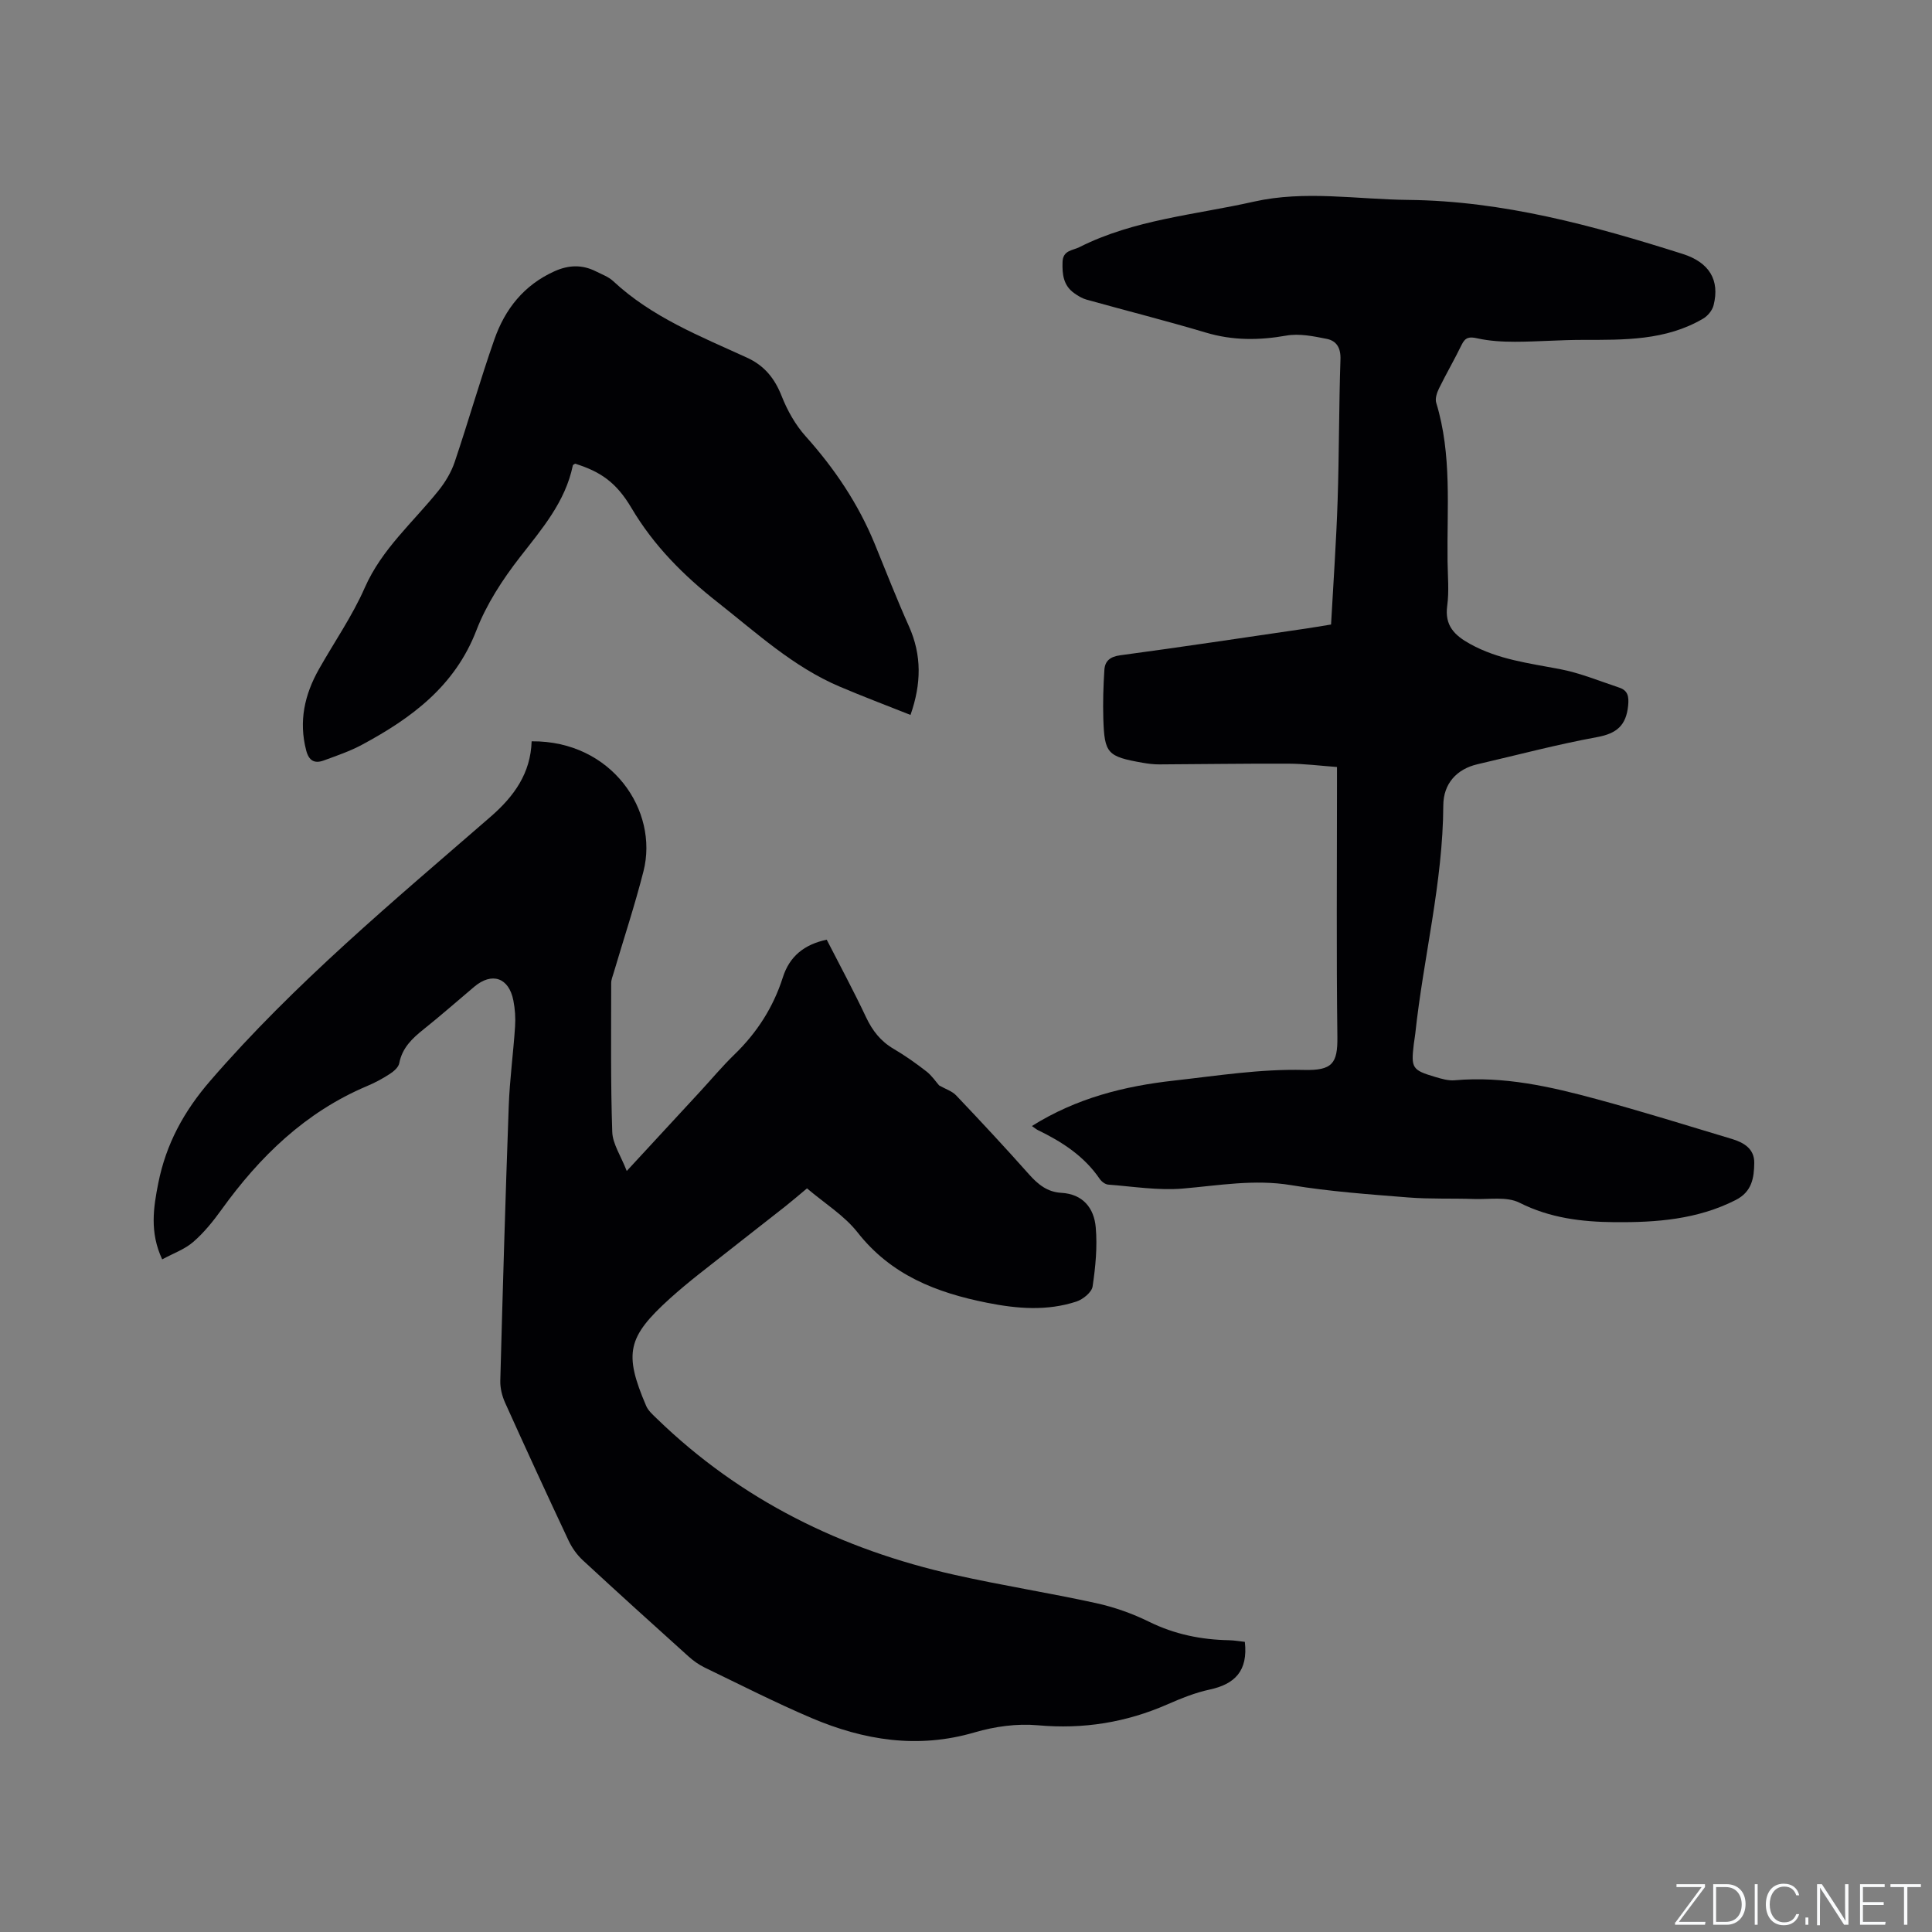
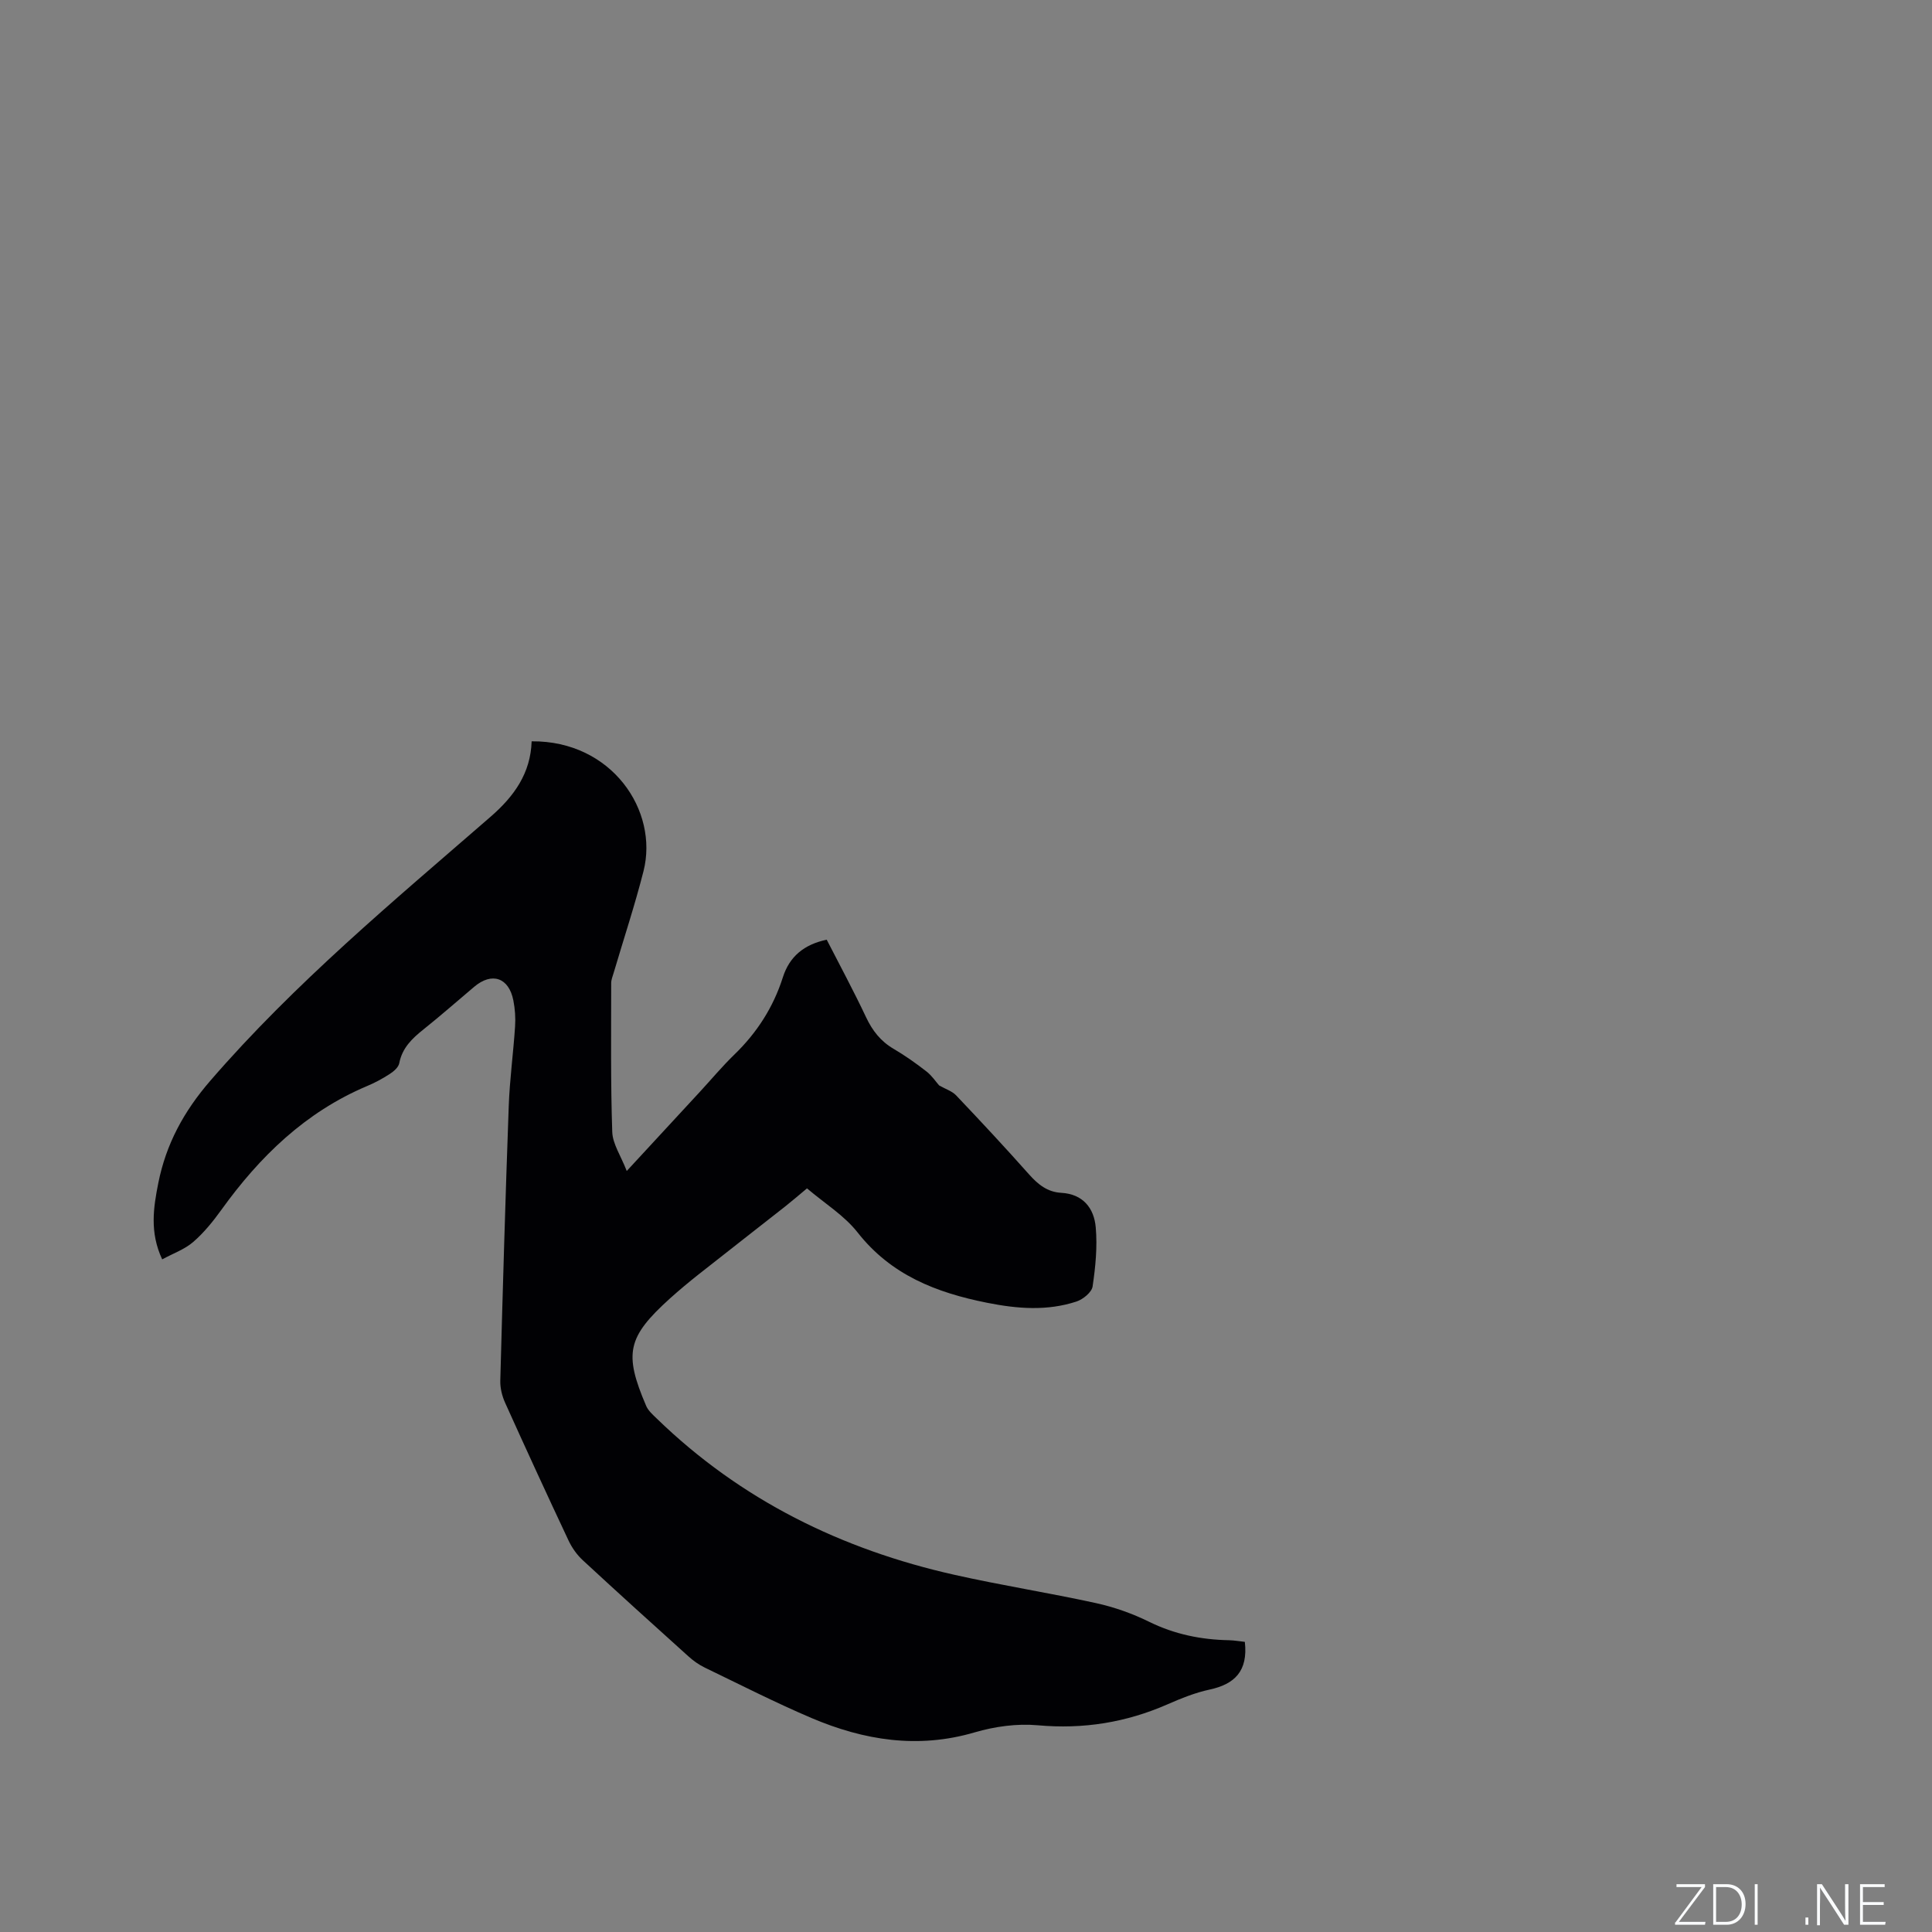
<svg xmlns="http://www.w3.org/2000/svg" enable-background="new 0 0 400 400" viewBox="0 0 400 400">
  <rect x="0" y="0" width="400" height="400" fill="#808080" stroke="none" />
  <g fill="#fafbfc">
    <path d="m346.9 398 5.4-7.3h-5.2v-.6h5.9v.6l-5.4 7.2h5.5l-.1.6h-6.2v-.5z" />
    <path d="m354.7 390.1h2.8c2.3 0 3.9 1.6 3.9 4.1s-1.6 4.3-3.9 4.3h-2.8zm.6 7.8h2c2.2 0 3.3-1.6 3.3-3.6 0-1.8-1-3.6-3.3-3.6h-2z" />
    <path d="m363.9 390.1v8.4h-.6v-8.4z" />
-     <path d="m372.5 396.3c-.4 1.3-1.4 2.3-3.2 2.3-2.4 0-3.7-1.9-3.7-4.3 0-2.3 1.2-4.3 3.7-4.3 1.8 0 2.9 1 3.2 2.4h-.6c-.4-1.1-1.1-1.8-2.5-1.8-2.1 0-3 1.9-3 3.7s.9 3.7 3 3.7c1.4 0 2.1-.7 2.5-1.7z" />
    <path d="m373.8 398.5v-1.5h.6v1.5z" />
    <path d="m376.2 398.5v-8.4h1c1.3 2 4.4 6.7 4.9 7.6-.1-1.2-.1-2.4-.1-3.8v-3.8h.7v8.4h-.9c-1.2-1.9-4.4-6.8-5-7.7.1 1.1 0 2.3 0 3.9v3.9h-.6z" />
    <path d="m390 394.4h-4.3v3.5h4.7l-.1.6h-5.2v-8.4h5.1v.6h-4.5v3.1h4.3z" />
-     <path d="m394.2 390.7h-2.8v-.6h6.3v.6h-2.8v7.8h-.7z" />
  </g>
  <path d="m257.73 339.93c.69 6.05-2.11 8.77-7.3 9.88-2.98.64-5.87 1.81-8.68 3.04-8.61 3.78-17.46 5.2-26.89 4.35-4.29-.39-8.91.25-13.07 1.47-11.74 3.45-22.9 1.65-33.77-2.97-7.49-3.19-14.76-6.9-22.1-10.44-1.22-.59-2.37-1.41-3.38-2.32-7.33-6.6-14.64-13.21-21.88-19.91-1.2-1.11-2.23-2.56-2.93-4.04-4.46-9.48-8.84-19-13.15-28.56-.63-1.4-1.04-3.05-1-4.56.51-18.97 1.06-37.94 1.75-56.9.2-5.49.95-10.96 1.31-16.45.12-1.78-.01-3.62-.35-5.37-.93-4.76-4.44-5.95-8.12-2.84-3.49 2.94-6.91 5.96-10.47 8.8-2.37 1.89-4.43 3.84-5.04 7.02-.16.85-1.15 1.7-1.96 2.22-1.5.98-3.11 1.84-4.76 2.53-12.71 5.38-22.16 14.56-30.09 25.58-1.72 2.39-3.62 4.75-5.84 6.67-1.75 1.52-4.11 2.35-6.43 3.61-2.63-5.62-1.81-10.75-.8-15.83 1.61-8.04 5.25-14.78 10.75-21.14 17.5-20.24 37.97-37.24 58.05-54.68 4.89-4.25 8.28-9.01 8.49-15.61 16.58-.15 26.34 14.35 23.16 26.89-1.8 7.07-4.1 14.01-6.17 21.02-.21.71-.52 1.44-.52 2.15 0 10.27-.13 20.55.22 30.81.08 2.49 1.78 4.93 3 8.09 5.56-6.02 10.37-11.22 15.17-16.42 2.37-2.57 4.62-5.27 7.13-7.7 4.67-4.52 8.05-9.79 10.02-15.97 1.39-4.36 4.41-6.8 9.08-7.8 2.73 5.33 5.59 10.62 8.15 16.06 1.32 2.79 3.02 4.97 5.7 6.54 2.37 1.39 4.63 2.99 6.8 4.68 1.12.87 1.95 2.13 2.62 2.89 1.37.78 2.7 1.19 3.53 2.07 5.11 5.38 10.17 10.81 15.1 16.36 1.85 2.08 3.8 3.65 6.65 3.81 4.52.25 6.8 3.18 7.15 7.14.36 4.04-.05 8.22-.65 12.25-.18 1.21-1.99 2.67-3.34 3.12-6.09 1.99-12.2 1.51-18.48.26-10.54-2.1-19.89-5.73-26.83-14.56-2.75-3.51-6.8-6-10.48-9.13-1.63 1.36-3.05 2.58-4.51 3.74-6 4.72-12.02 9.4-18.01 14.13-1.99 1.58-3.95 3.21-5.84 4.91-8.84 8-9.6 11.35-4.94 22.25.43 1.01 1.39 1.84 2.21 2.64 17.37 16.85 38.24 27.1 61.67 32.35 9.71 2.18 19.55 3.72 29.27 5.85 3.78.83 7.53 2.16 11 3.87 5.27 2.59 10.75 3.7 16.53 3.81 1.15.03 2.28.24 3.27.34z" fill="#010104" />
-   <path d="m213.64 233.13c9.26-5.8 19.13-8.26 29.46-9.41 8.94-1 17.78-2.42 26.87-2.2 5.87.14 6.99-1.34 6.92-6.85-.22-17.28-.08-34.57-.08-51.86 0-1.16 0-2.32 0-4.01-3.43-.25-6.75-.68-10.08-.69-8.9-.04-17.8.11-26.69.15-1.16.01-2.33-.14-3.48-.34-7.3-1.29-7.9-1.9-8.13-9.13-.1-3.36 0-6.74.22-10.1.12-1.84 1.18-2.74 3.28-3.02 12.81-1.72 25.59-3.65 38.37-5.52 1.56-.23 3.12-.5 5.28-.85.47-8.57 1.08-17.11 1.36-25.66.32-9.75.26-19.51.59-29.25.08-2.4-.84-3.83-2.84-4.23-2.74-.55-5.68-1.15-8.36-.68-5.65 1-11.08 1.04-16.63-.61-8.21-2.45-16.51-4.54-24.76-6.84-.89-.25-1.75-.77-2.52-1.32-2.26-1.59-2.52-3.91-2.43-6.48.08-2.43 2.07-2.35 3.47-3.05 11.36-5.74 23.99-6.69 36.13-9.43 10.59-2.38 21.3-.47 31.96-.36 19.63.2 38.31 5.31 56.82 11.18 5.52 1.75 7.73 5.41 6.41 10.63-.26 1.05-1.2 2.2-2.15 2.76-7.76 4.57-16.39 4.41-25 4.41-4.66 0-9.31.38-13.97.39-2.6 0-5.26-.15-7.79-.71-1.66-.37-2.49-.24-3.25 1.33-1.48 3.05-3.19 5.98-4.68 9.02-.44.89-.85 2.12-.59 2.98 3.3 10.78 2.2 21.85 2.35 32.83.04 3.07.34 6.2-.07 9.22-.56 4.11 1.53 6.12 4.73 7.89 5.8 3.22 12.19 3.99 18.54 5.2 4.21.8 8.25 2.48 12.34 3.84 1.77.59 2.04 1.79 1.85 3.72-.41 4.1-2.34 5.78-6.42 6.53-8.32 1.52-16.53 3.71-24.78 5.62-4.28.99-7.05 4-7.07 8.51-.08 15.98-4.11 31.46-5.8 47.24-.08.74-.22 1.47-.31 2.2-.59 4.96-.35 5.37 4.44 6.79 1.31.39 2.72.81 4.04.69 10.12-.9 19.83 1.31 29.44 3.92 9.37 2.54 18.65 5.43 27.95 8.23 2.43.73 4.66 2.02 4.62 4.95-.04 3.08-.46 5.97-3.84 7.69-7.93 4.03-16.43 4.66-25.05 4.59-6.8-.06-13.39-.84-19.71-4.03-2.6-1.31-6.22-.67-9.37-.77-4.55-.16-9.13.04-13.66-.32-8.11-.65-16.26-1.22-24.27-2.55-7.61-1.26-14.94.07-22.42.71-5.09.43-10.29-.43-15.44-.82-.62-.05-1.37-.62-1.75-1.17-3.22-4.73-7.8-7.69-12.82-10.12-.32-.16-.63-.43-1.23-.84z" fill="#010104" />
-   <path d="m188.51 148.02c-4.95-1.97-9.87-3.82-14.7-5.88-9.6-4.09-17.17-11.1-25.24-17.45-7.07-5.56-13.23-11.73-17.84-19.53-3.16-5.35-6.48-7.54-11.66-9.16-.16.12-.44.21-.47.36-1.56 7.55-6.38 13.12-10.95 18.99-3.59 4.62-6.93 9.74-9.02 15.16-4.46 11.57-13.44 18.17-23.68 23.68-2.49 1.34-5.23 2.27-7.9 3.25-1.92.71-3.1.09-3.66-2.09-1.57-6.02-.33-11.54 2.64-16.8 3.17-5.62 6.91-10.99 9.49-16.87 3.53-8.03 10.02-13.55 15.28-20.12 1.41-1.76 2.64-3.82 3.35-5.94 2.84-8.42 5.27-16.98 8.21-25.36 2.2-6.29 6.14-11.27 12.47-14.11 2.93-1.31 5.71-1.39 8.54.03 1.22.62 2.6 1.11 3.58 2.02 8 7.47 18 11.41 27.71 15.85 3.61 1.65 5.73 4.29 7.18 7.97 1.17 2.97 2.84 5.94 4.96 8.31 6.01 6.7 10.92 14.01 14.33 22.34 2.32 5.68 4.55 11.4 7.06 17 2.67 5.98 2.58 11.89.32 18.35z" fill="#010104" />
</svg>